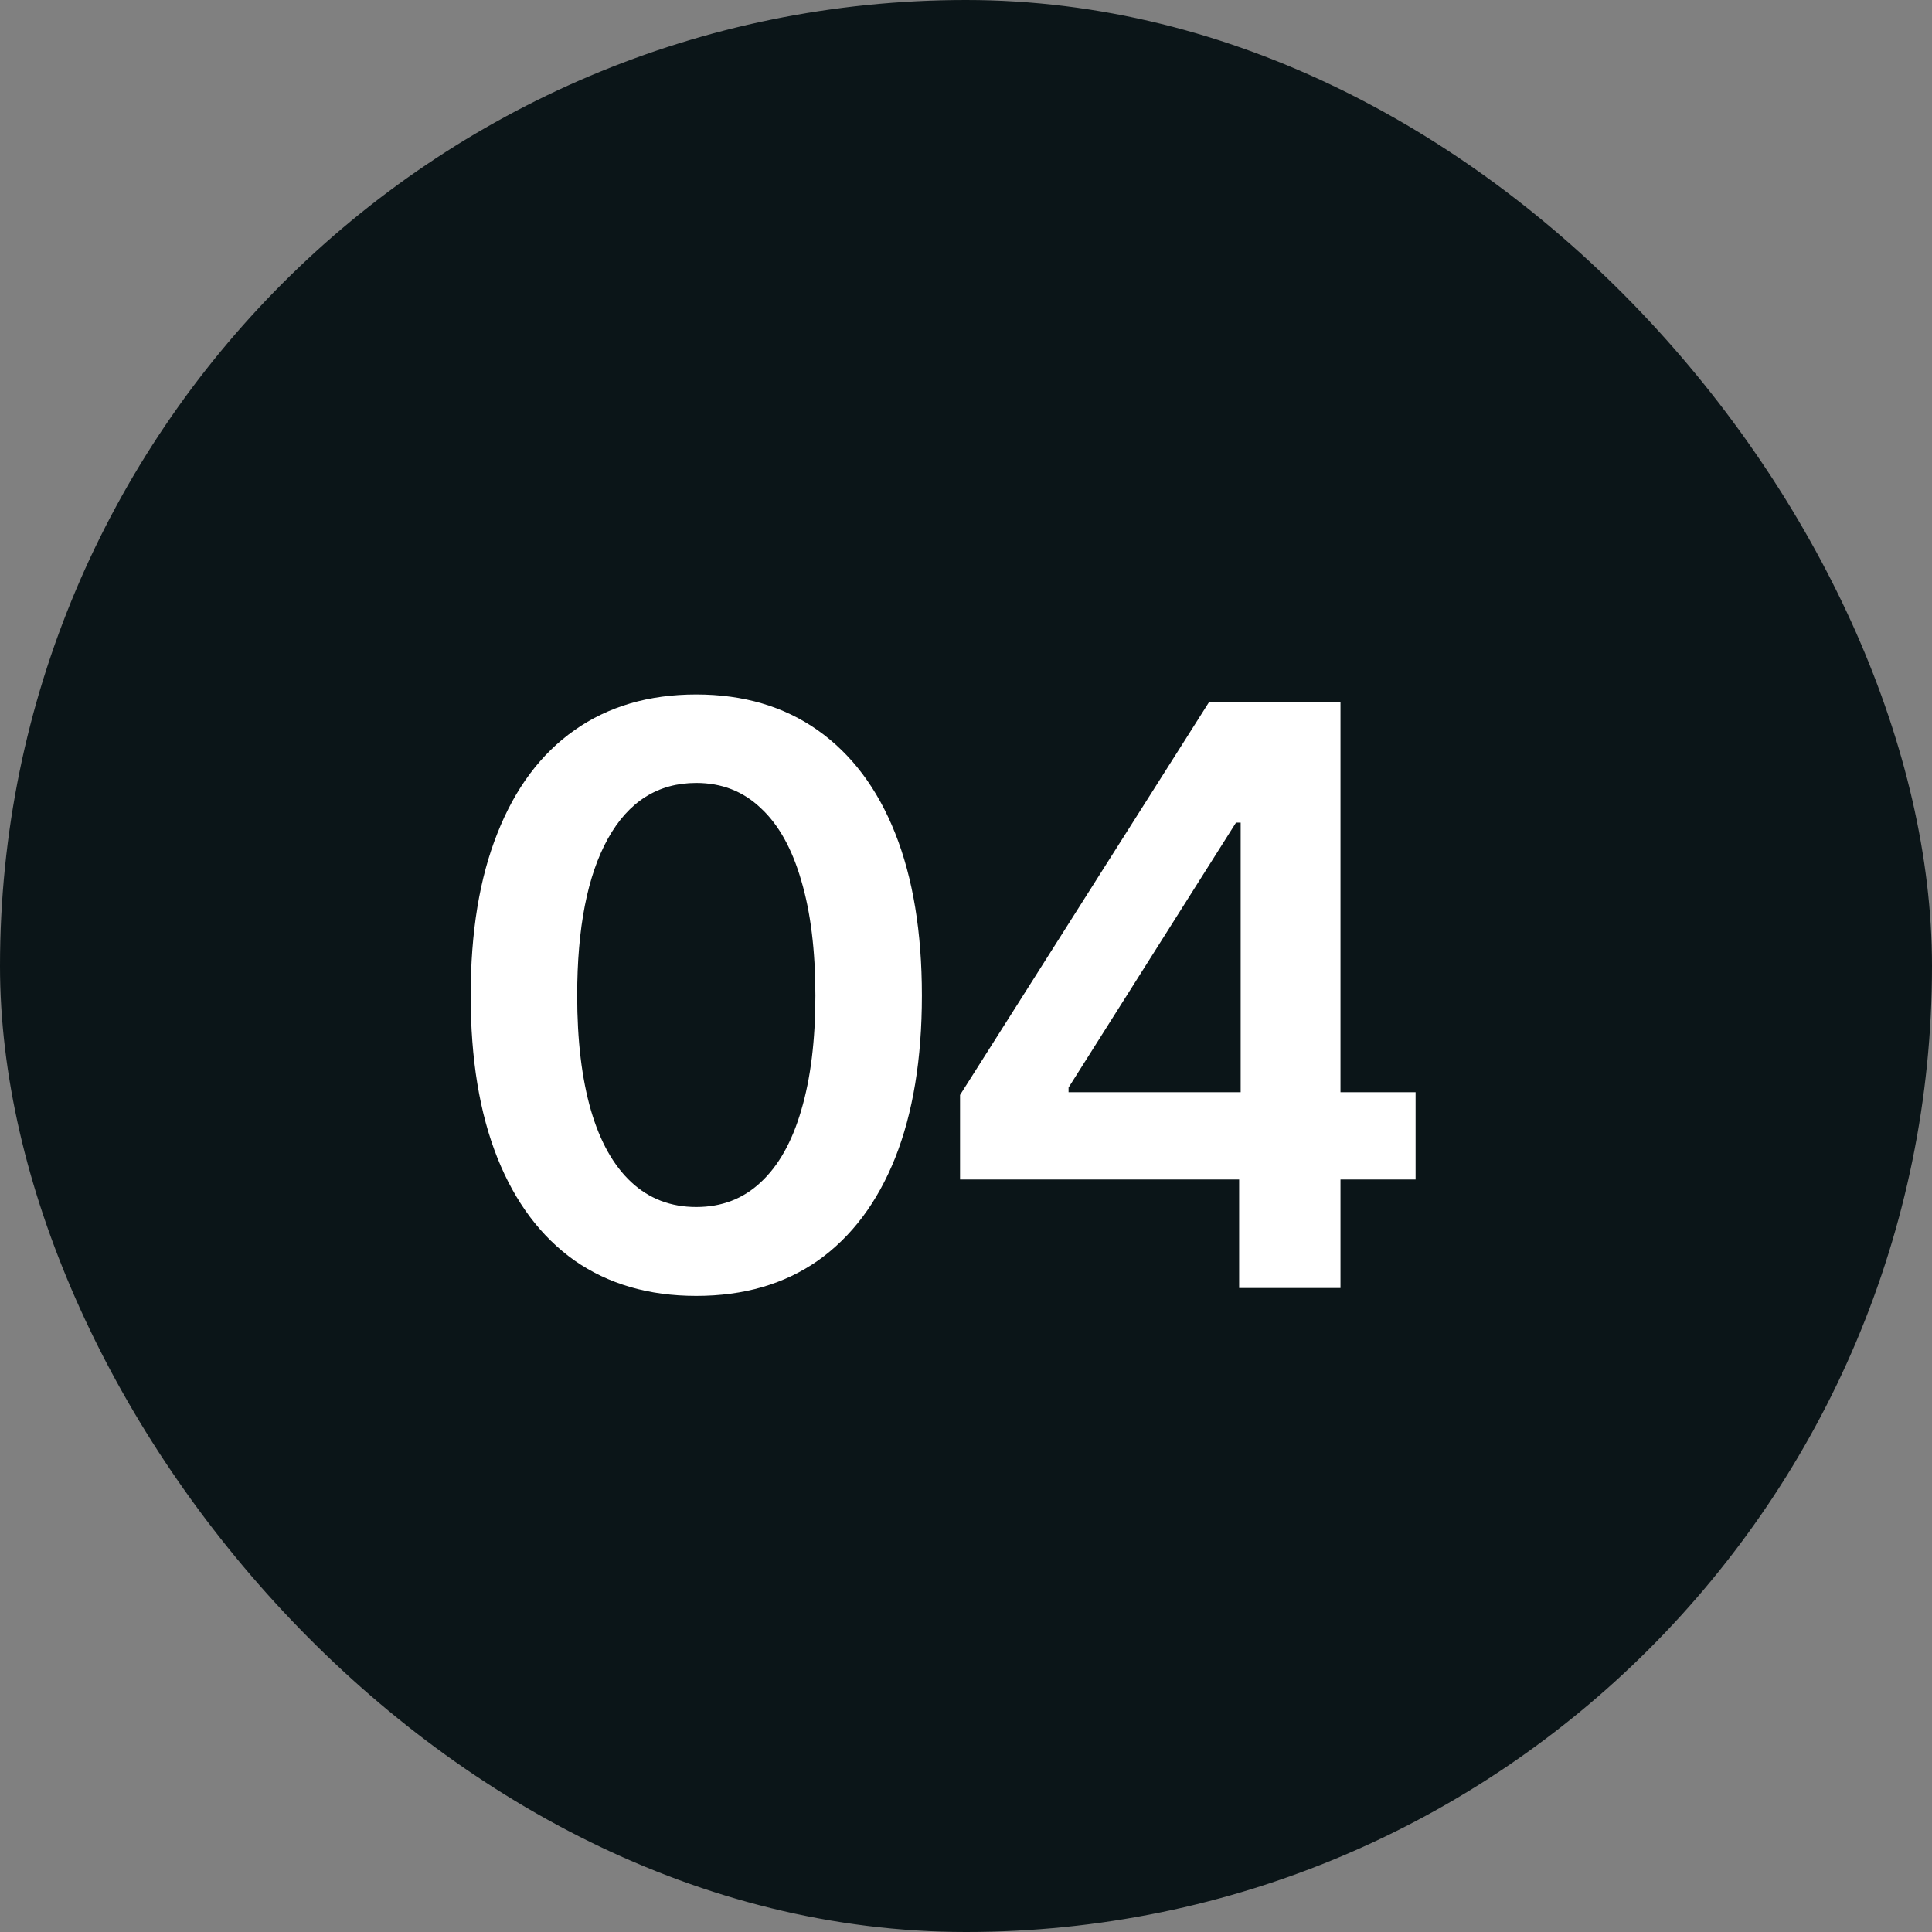
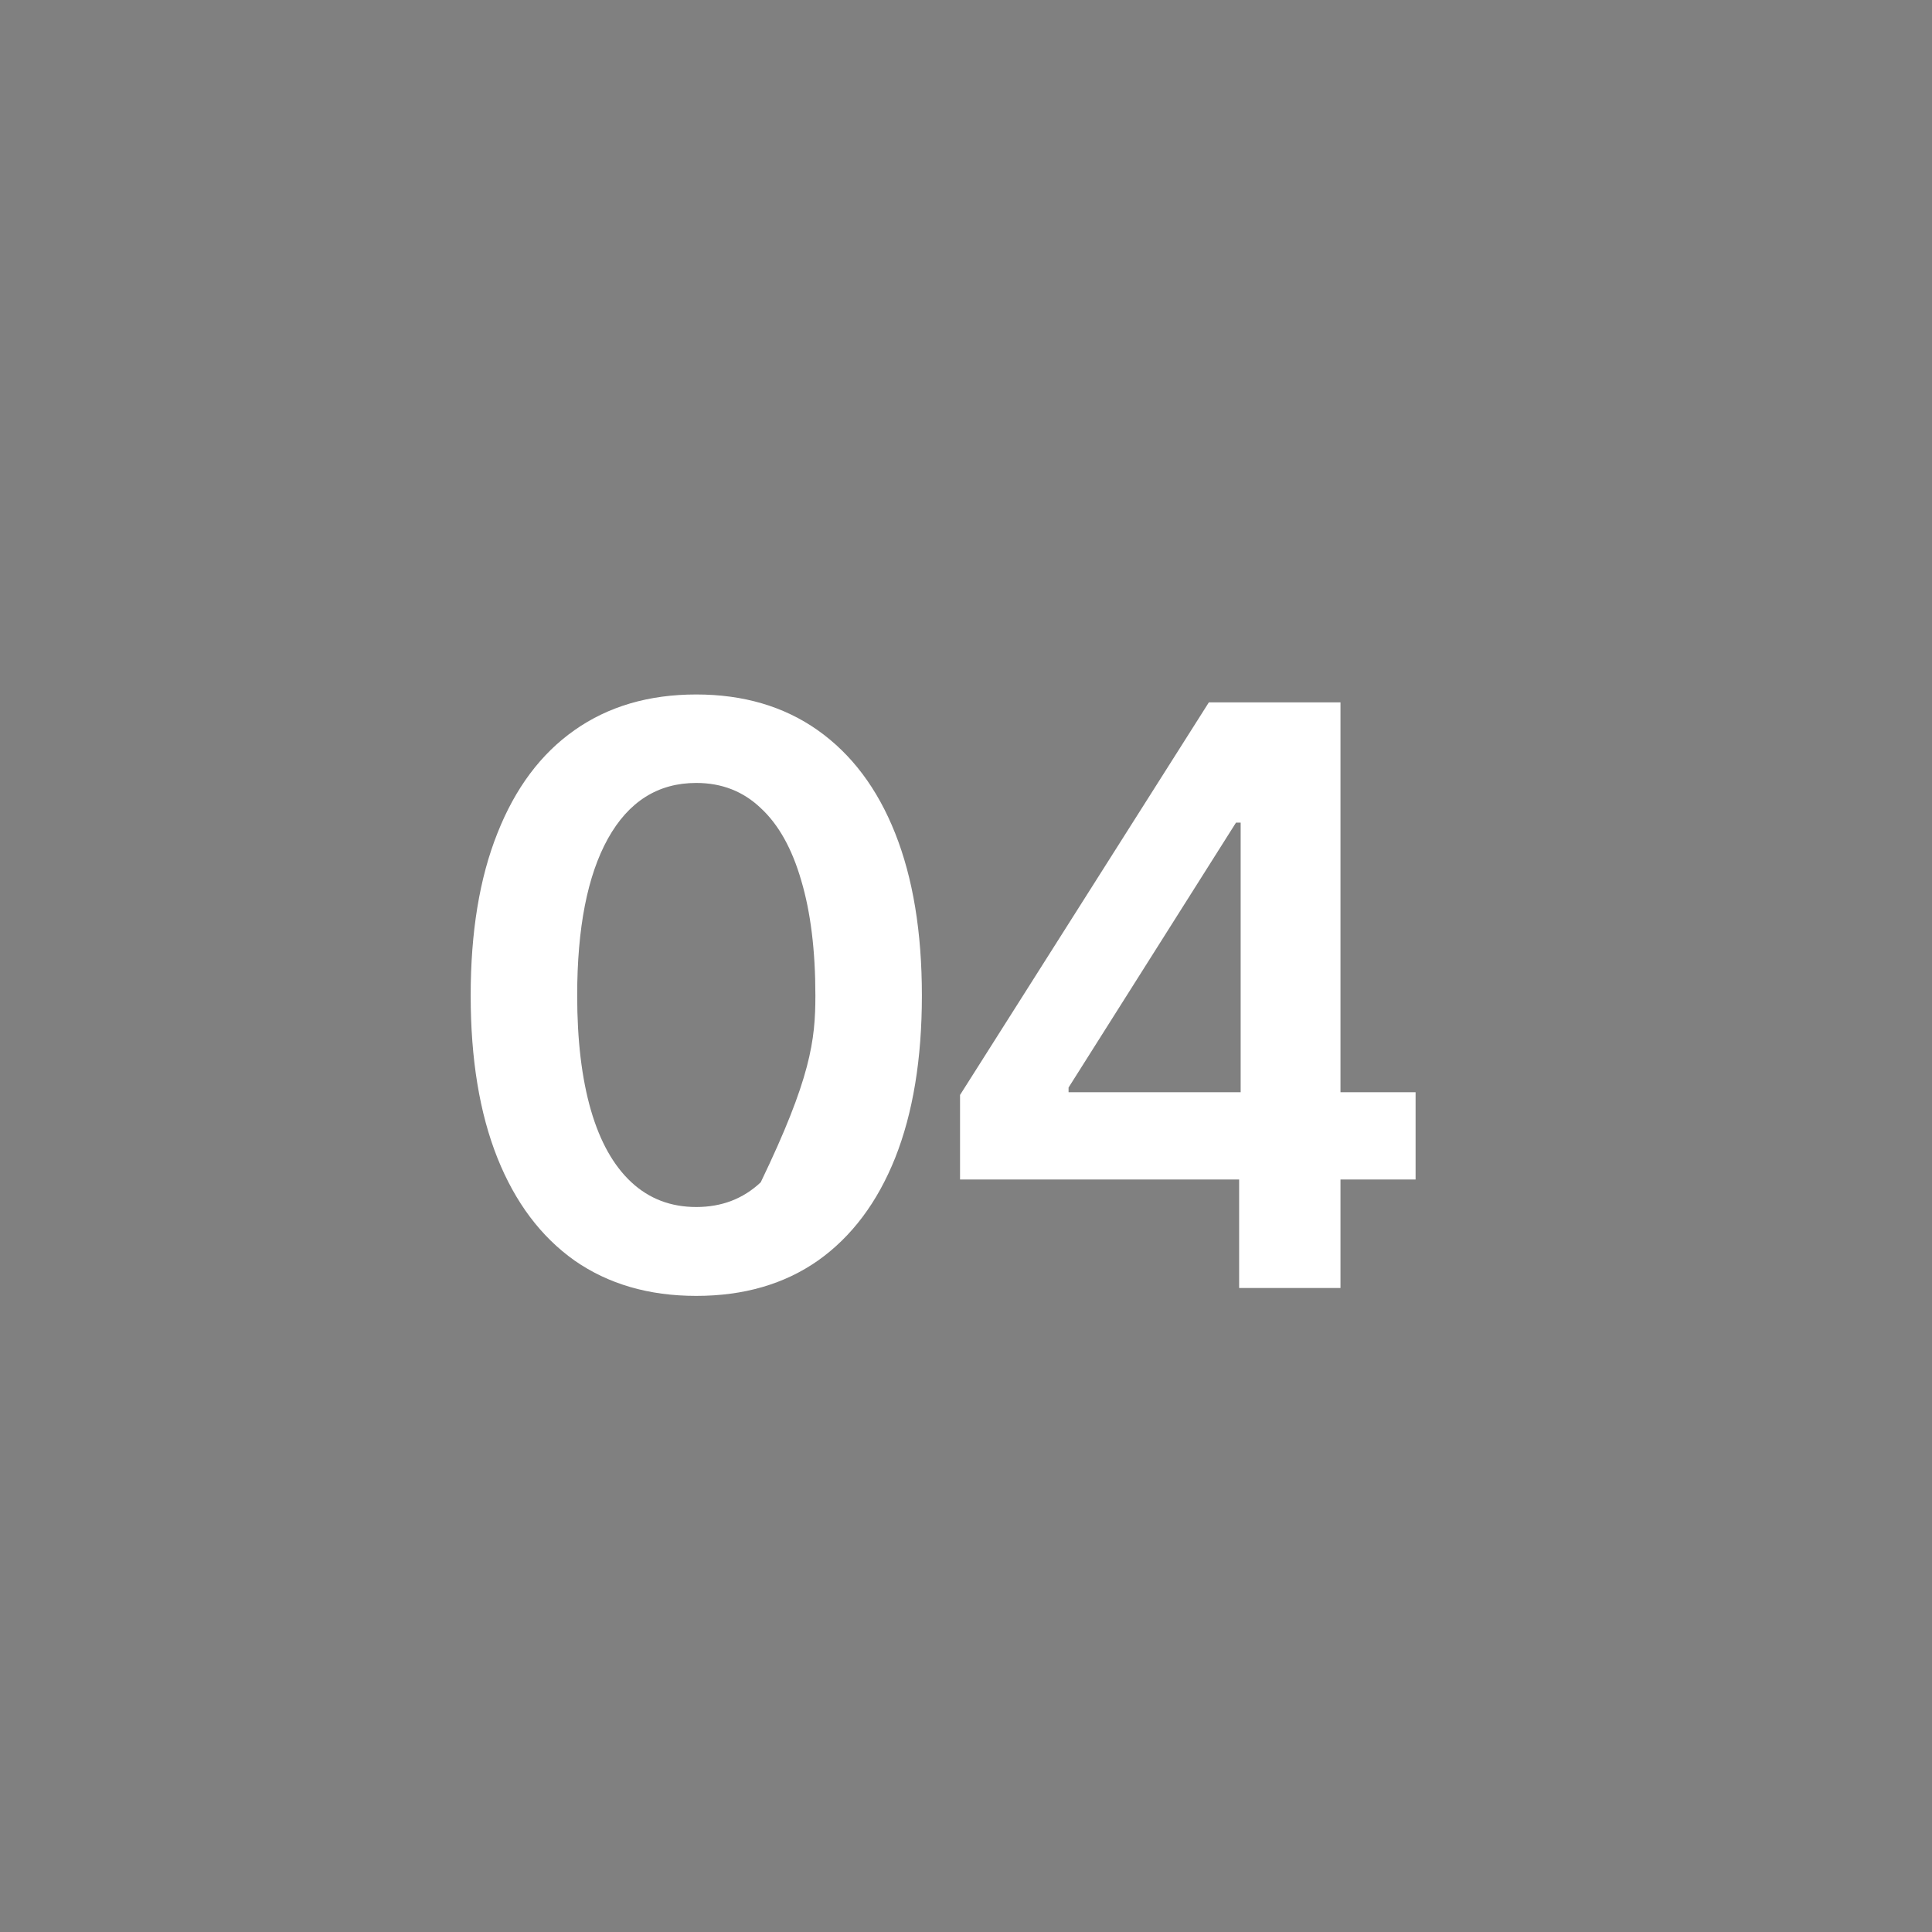
<svg xmlns="http://www.w3.org/2000/svg" width="24" height="24" viewBox="0 0 24 24" fill="none">
  <rect x="0" y="0" width="24" height="24" fill="#808080" stroke="none" />
-   <rect width="24" height="24" rx="12" fill="#0B1518" />
-   <path d="M8.649 16.098C8.06 16.098 7.556 15.951 7.136 15.658C6.719 15.362 6.4 14.937 6.179 14.384C5.957 13.827 5.847 13.155 5.847 12.367C5.847 11.579 5.957 10.907 6.179 10.351C6.4 9.791 6.719 9.364 7.136 9.071C7.556 8.775 8.06 8.627 8.649 8.627C9.235 8.627 9.738 8.775 10.158 9.071C10.578 9.368 10.899 9.794 11.12 10.351C11.341 10.907 11.452 11.579 11.452 12.367C11.452 13.155 11.341 13.827 11.12 14.384C10.899 14.937 10.58 15.362 10.163 15.658C9.746 15.951 9.242 16.098 8.649 16.098ZM8.649 14.994C8.965 14.994 9.232 14.892 9.45 14.687C9.672 14.481 9.839 14.184 9.953 13.793C10.07 13.399 10.129 12.924 10.129 12.367C10.129 11.807 10.07 11.33 9.953 10.937C9.839 10.543 9.672 10.243 9.45 10.038C9.232 9.83 8.965 9.726 8.649 9.726C8.174 9.726 7.808 9.957 7.551 10.419C7.297 10.878 7.17 11.527 7.17 12.367C7.17 12.924 7.227 13.399 7.341 13.793C7.455 14.184 7.622 14.481 7.844 14.687C8.065 14.892 8.334 14.994 8.649 14.994ZM11.926 14.652V13.602L15.017 8.725H15.886V10.219H15.354L13.274 13.51V13.568H17.585V14.652H11.926ZM15.393 16V14.335L15.412 13.861V8.725H16.652V16H15.393Z" fill="white" />
+   <path d="M8.649 16.098C8.06 16.098 7.556 15.951 7.136 15.658C6.719 15.362 6.4 14.937 6.179 14.384C5.957 13.827 5.847 13.155 5.847 12.367C5.847 11.579 5.957 10.907 6.179 10.351C6.4 9.791 6.719 9.364 7.136 9.071C7.556 8.775 8.06 8.627 8.649 8.627C9.235 8.627 9.738 8.775 10.158 9.071C10.578 9.368 10.899 9.794 11.12 10.351C11.341 10.907 11.452 11.579 11.452 12.367C11.452 13.155 11.341 13.827 11.12 14.384C10.899 14.937 10.58 15.362 10.163 15.658C9.746 15.951 9.242 16.098 8.649 16.098ZM8.649 14.994C8.965 14.994 9.232 14.892 9.45 14.687C10.07 13.399 10.129 12.924 10.129 12.367C10.129 11.807 10.07 11.33 9.953 10.937C9.839 10.543 9.672 10.243 9.45 10.038C9.232 9.83 8.965 9.726 8.649 9.726C8.174 9.726 7.808 9.957 7.551 10.419C7.297 10.878 7.17 11.527 7.17 12.367C7.17 12.924 7.227 13.399 7.341 13.793C7.455 14.184 7.622 14.481 7.844 14.687C8.065 14.892 8.334 14.994 8.649 14.994ZM11.926 14.652V13.602L15.017 8.725H15.886V10.219H15.354L13.274 13.51V13.568H17.585V14.652H11.926ZM15.393 16V14.335L15.412 13.861V8.725H16.652V16H15.393Z" fill="white" />
</svg>